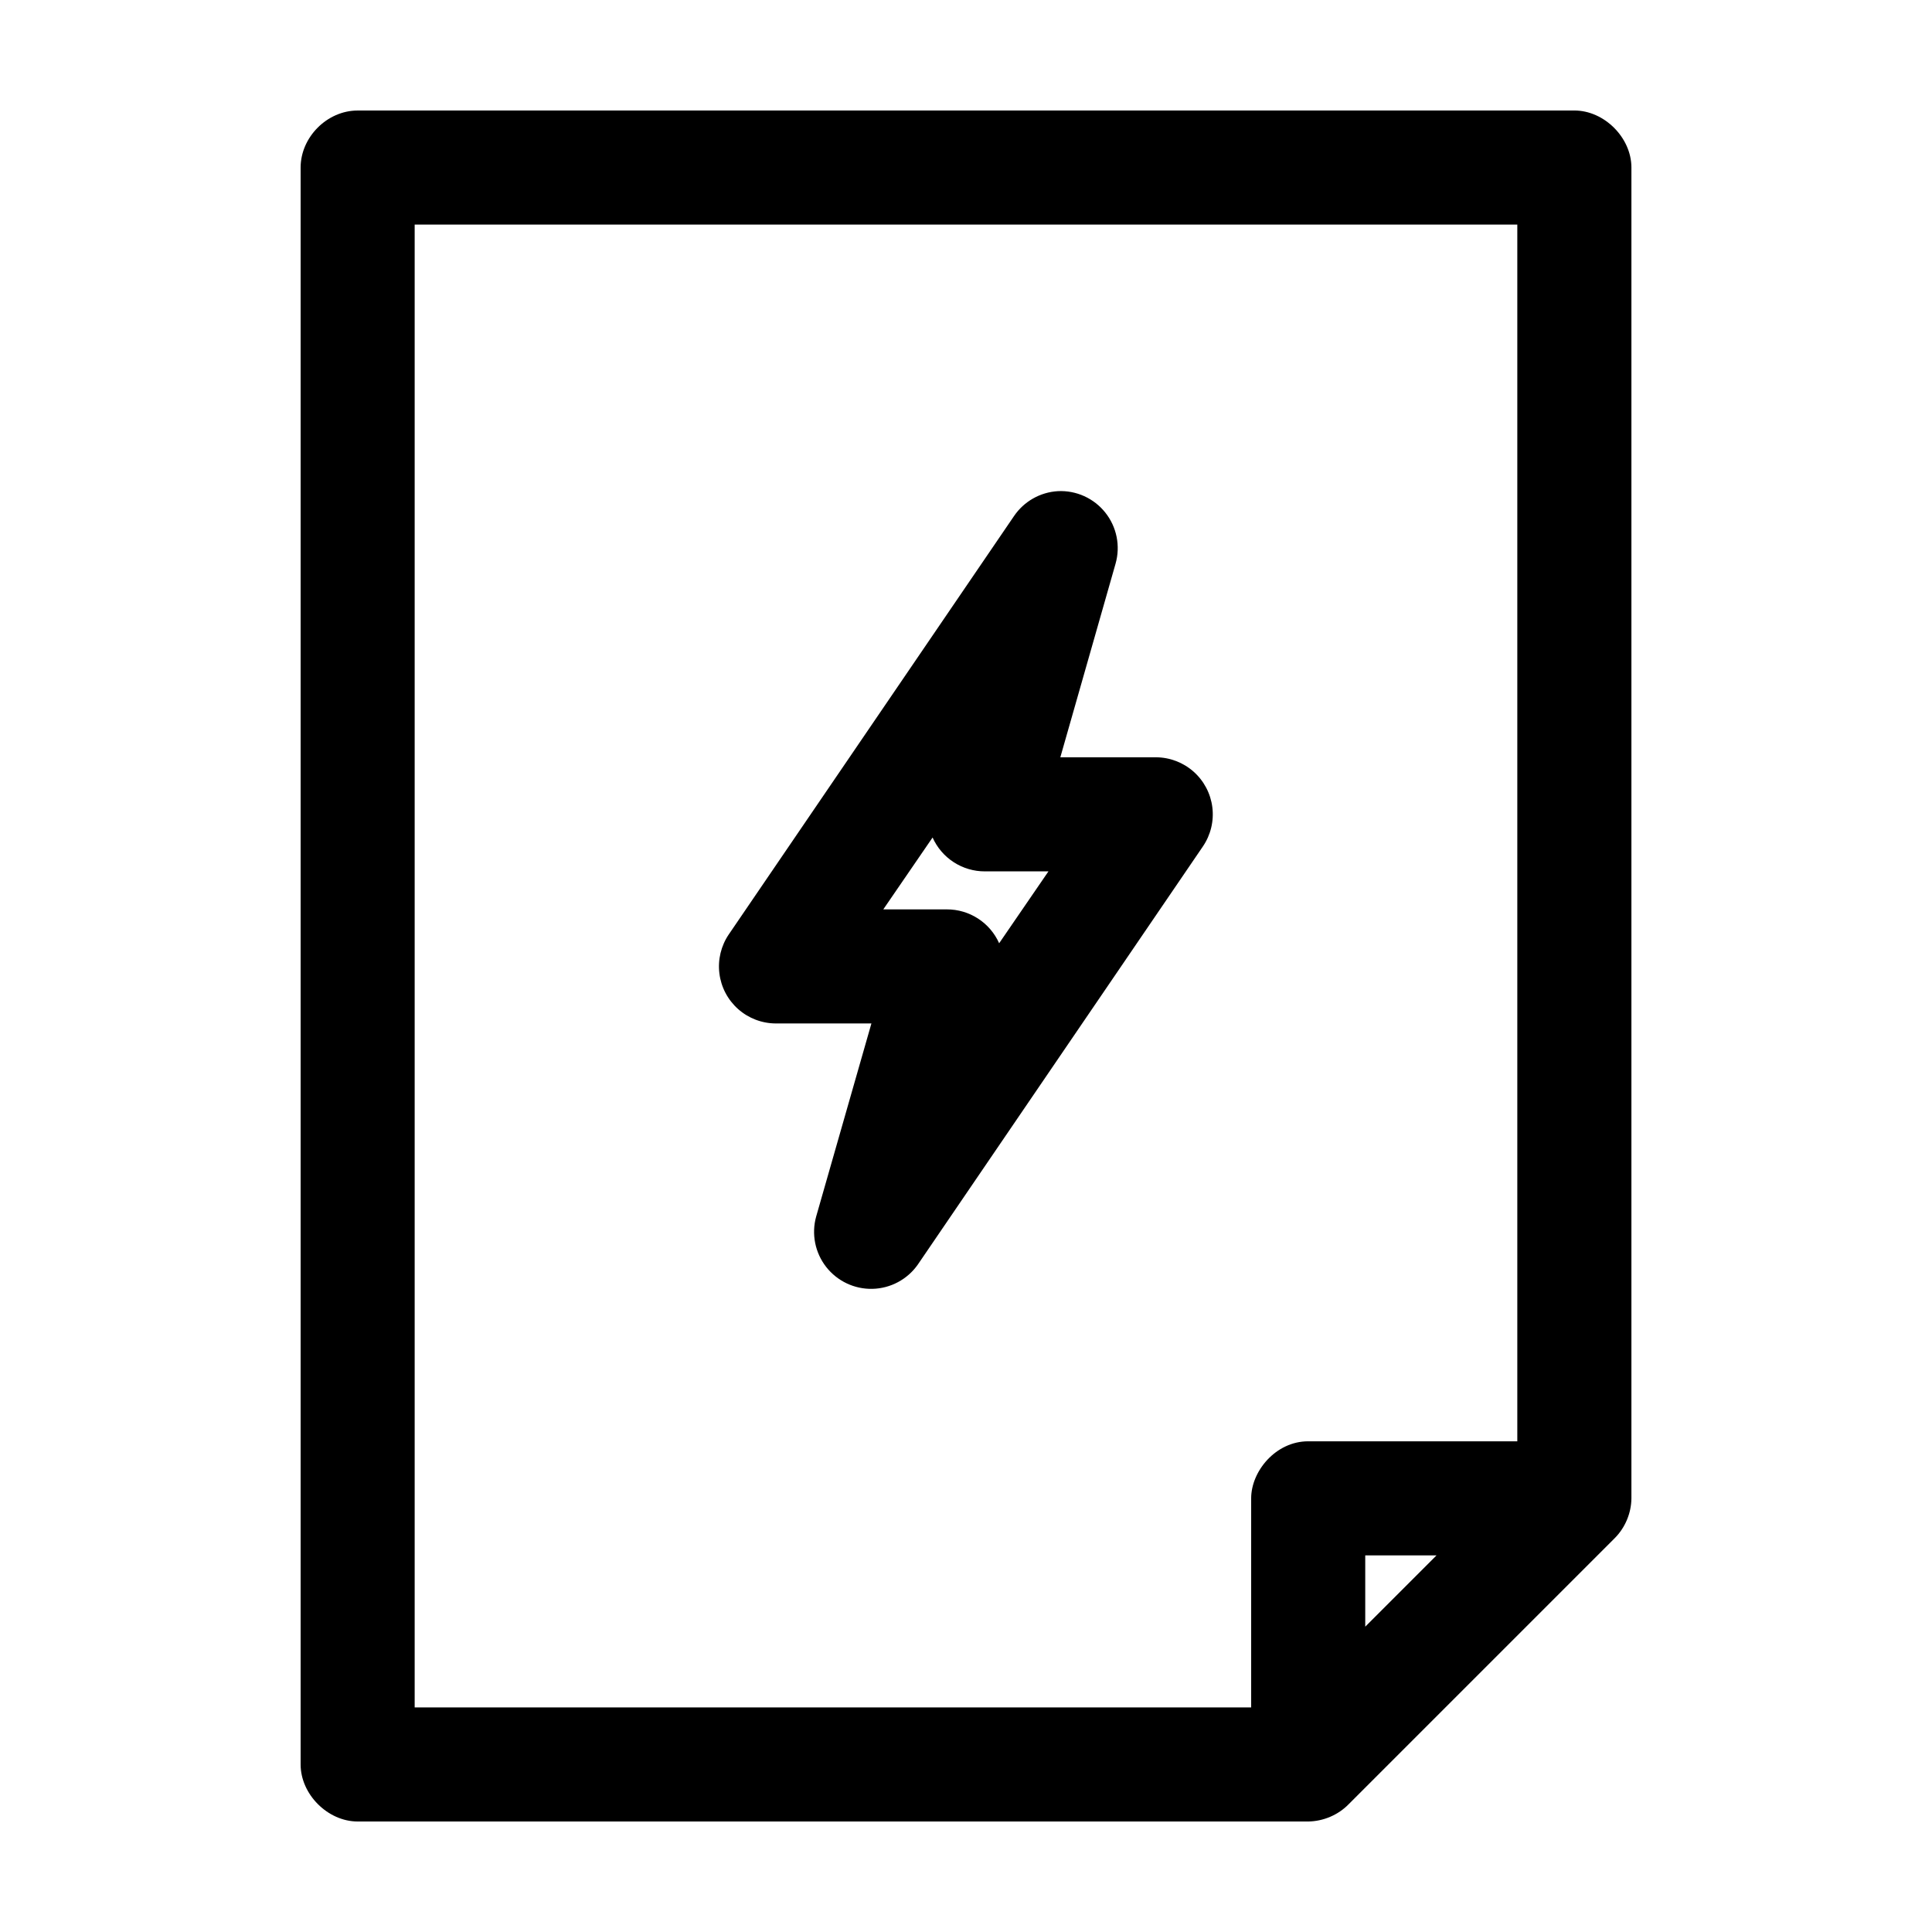
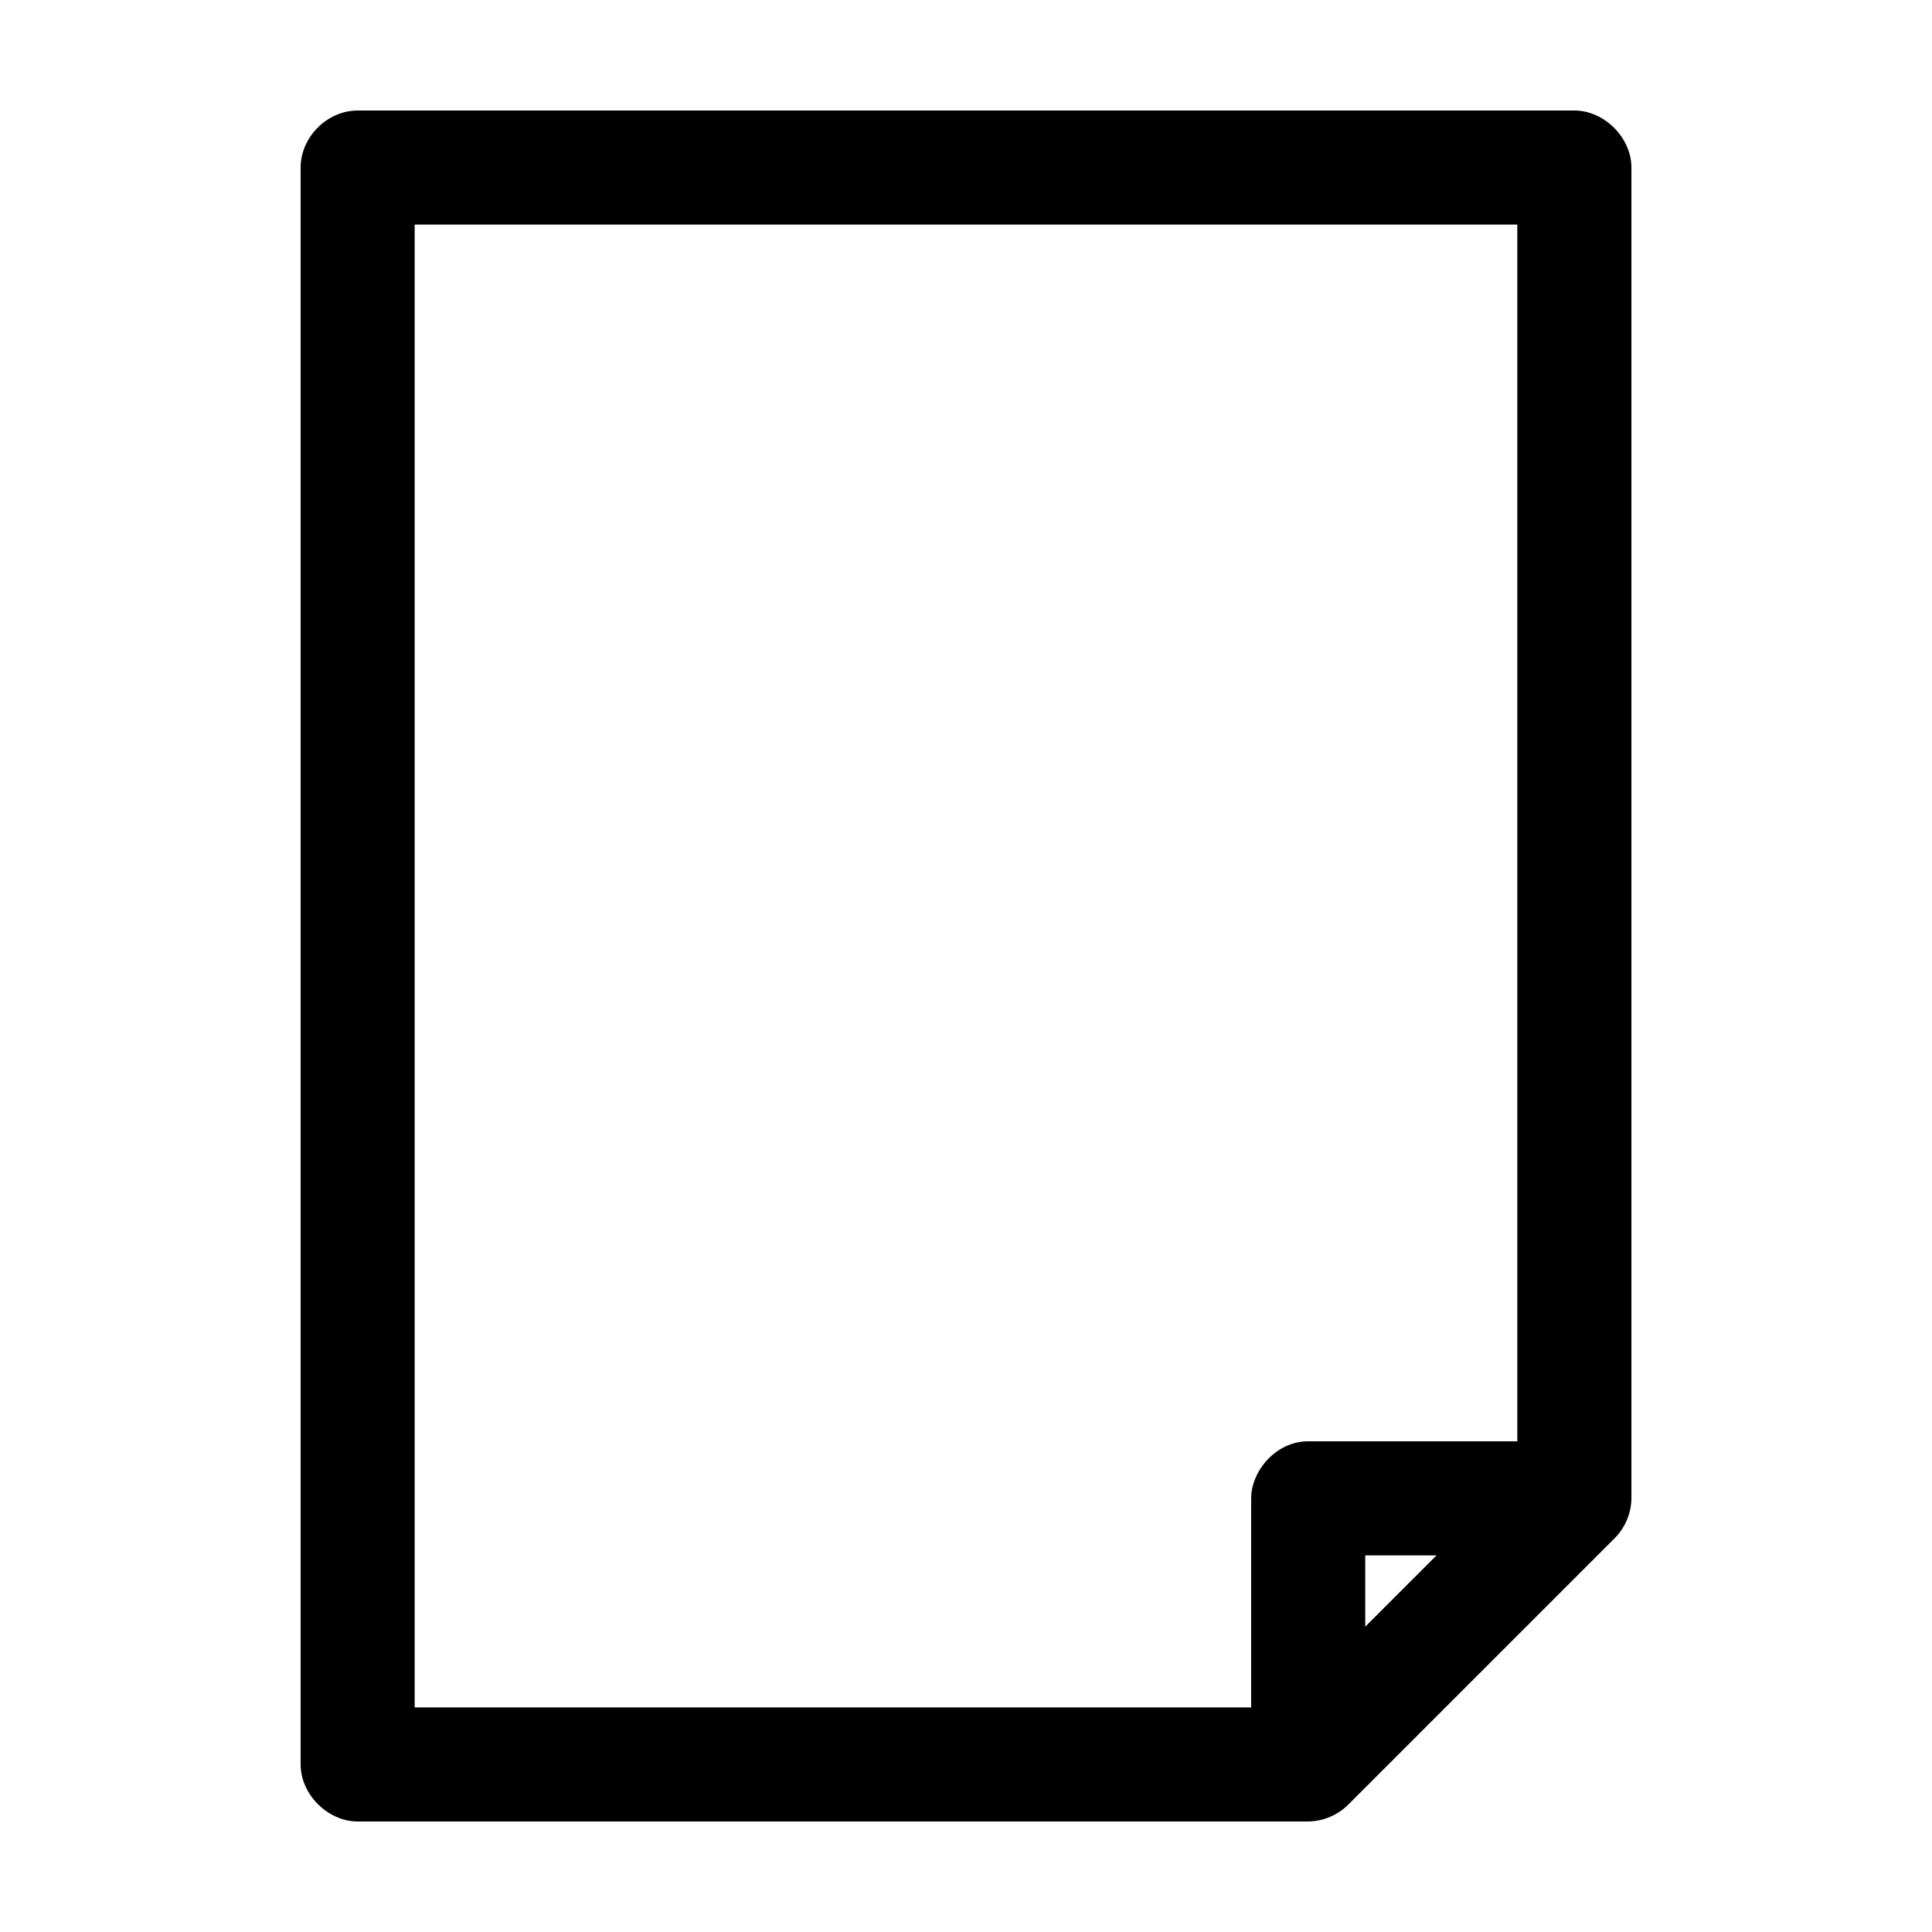
<svg xmlns="http://www.w3.org/2000/svg" fill="#000000" width="800px" height="800px" version="1.1" viewBox="144 144 512 512">
  <g>
    <path d="m238.78 173.29c-8.086 0-15.105 7.055-15.113 15.113v423.2c0 7.914 7.199 15.113 15.113 15.113h251.91c3.981-0.051 7.926-1.715 10.707-4.566l70.535-70.535c2.758-2.769 4.379-6.641 4.41-10.547v-352.67c0-7.914-7.199-15.113-15.113-15.113h-322.44zm15.113 30.23h292.21v322.44h-55.418c-8.613 0-15.117 7.938-15.113 15.113v55.418h-221.68v-392.97zm251.91 352.67h18.895l-18.895 18.895z" />
-     <path d="m424.37 274.16c-4.703 0.27-9.012 2.715-11.652 6.613l-75.57 110.84v-0.004c-2.066 3.039-2.957 6.727-2.5 10.371 0.453 3.648 2.223 7.004 4.969 9.441 2.75 2.438 6.293 3.789 9.969 3.805h25.348l-14.641 51.168c-1.285 4.613-0.305 9.562 2.637 13.34 2.945 3.777 7.504 5.938 12.289 5.824 4.789-0.117 9.238-2.496 11.996-6.41l75.57-110.84c2.066-3.039 2.957-6.727 2.5-10.371-0.453-3.644-2.223-7-4.969-9.438-2.75-2.438-6.293-3.793-9.969-3.809h-25.348l14.641-51.324c1.324-4.68 0.312-9.711-2.715-13.516-3.023-3.809-7.699-5.926-12.555-5.691zm-33.219 91.789h-0.004c1.191 2.676 3.137 4.949 5.598 6.543 2.457 1.594 5.328 2.438 8.258 2.43h16.848l-13.066 19.051c-1.191-2.68-3.137-4.953-5.598-6.547-2.457-1.594-5.328-2.438-8.258-2.43h-16.848l13.066-19.051z" />
  </g>
</svg>